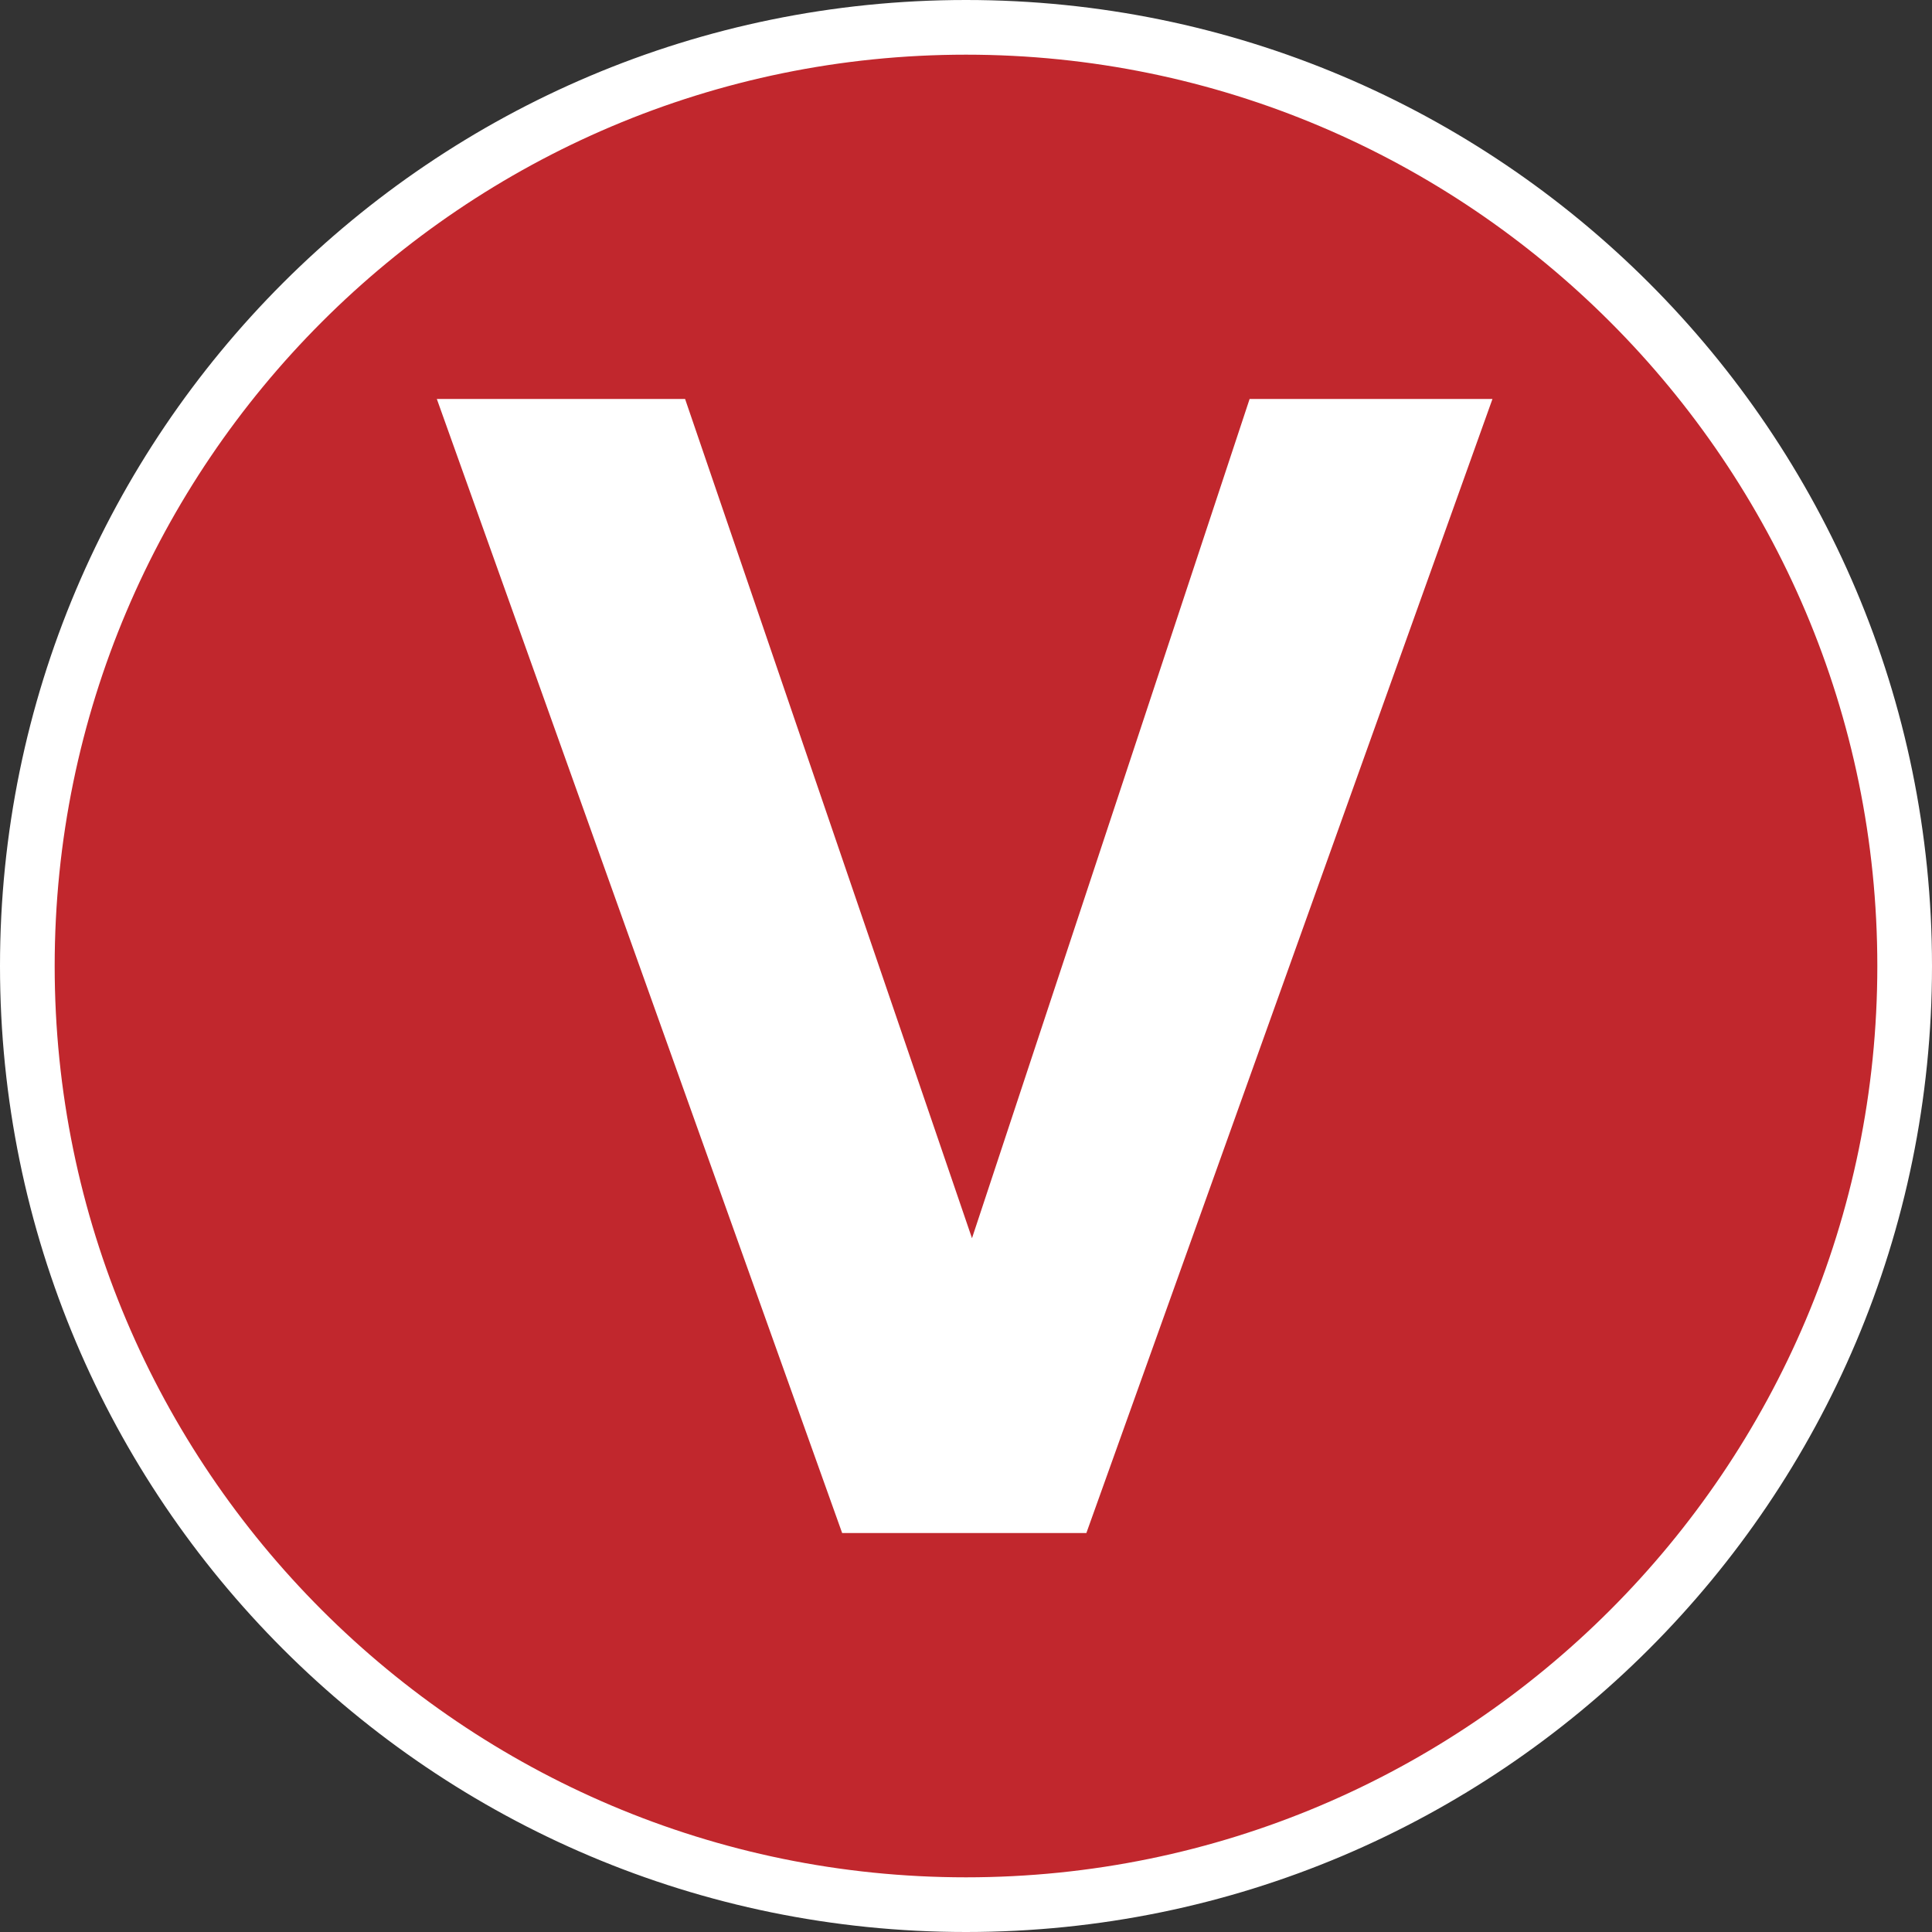
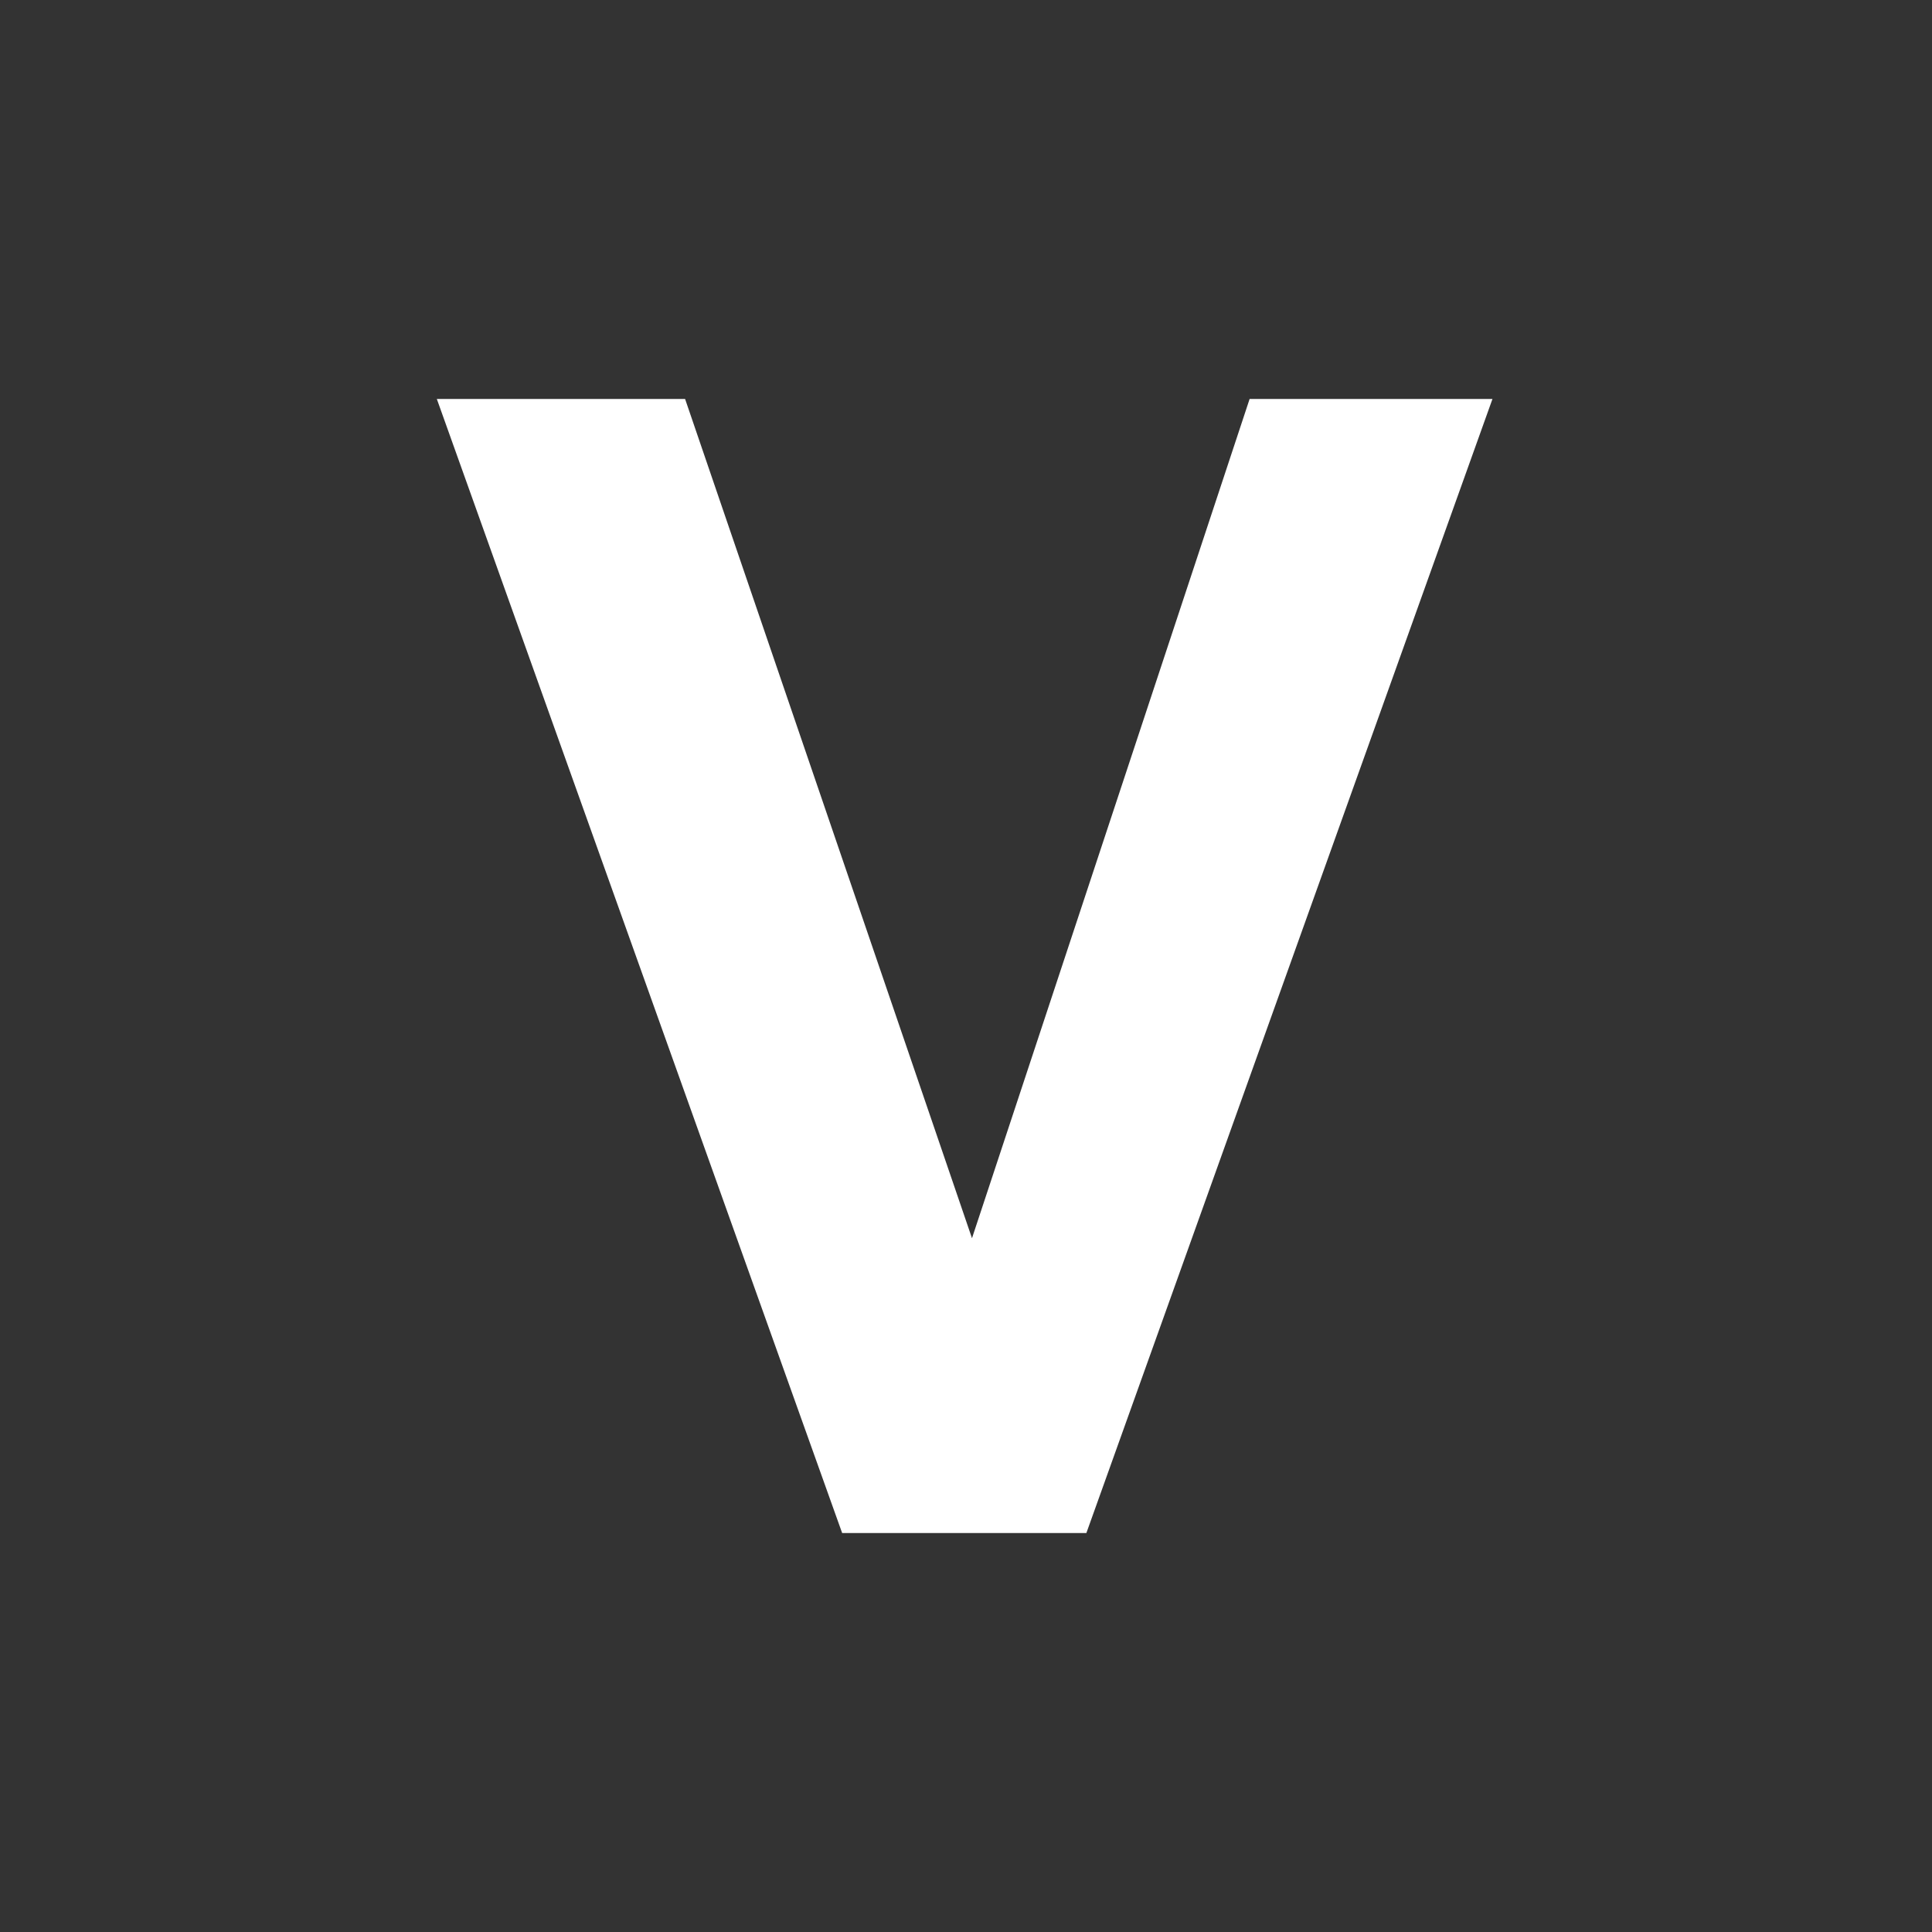
<svg xmlns="http://www.w3.org/2000/svg" version="1.1" id="Verkocht" x="0px" y="0px" width="100px" height="100px" viewBox="0 0 100 100" enable-background="new 0 0 100 100" xml:space="preserve">
  <rect x="0" y="0" width="100" height="100" fill="#333333" stroke="none" />
  <g>
-     <ellipse transform="matrix(0.707 -0.707 0.707 0.707 -20.711 50)" fill="#C1272D" cx="50" cy="50" rx="48.58" ry="48.58" />
-     <path fill="#FFFFFF" d="M50,2.83c26.01,0,47.17,21.16,47.17,47.17S76.01,97.17,50,97.17S2.83,76.01,2.83,50S23.99,2.83,50,2.83    M50,0C22.39,0,0,22.39,0,50s22.39,50,50,50s50-22.39,50-50S77.61,0,50,0L50,0z" />
-   </g>
+     </g>
  <g>
    <path fill="#FFFFFF" d="M43.59,79.35l-20.98-58.7h12.85l14.85,43.44l14.37-43.44h12.57l-21.02,58.7H43.59z" />
  </g>
</svg>